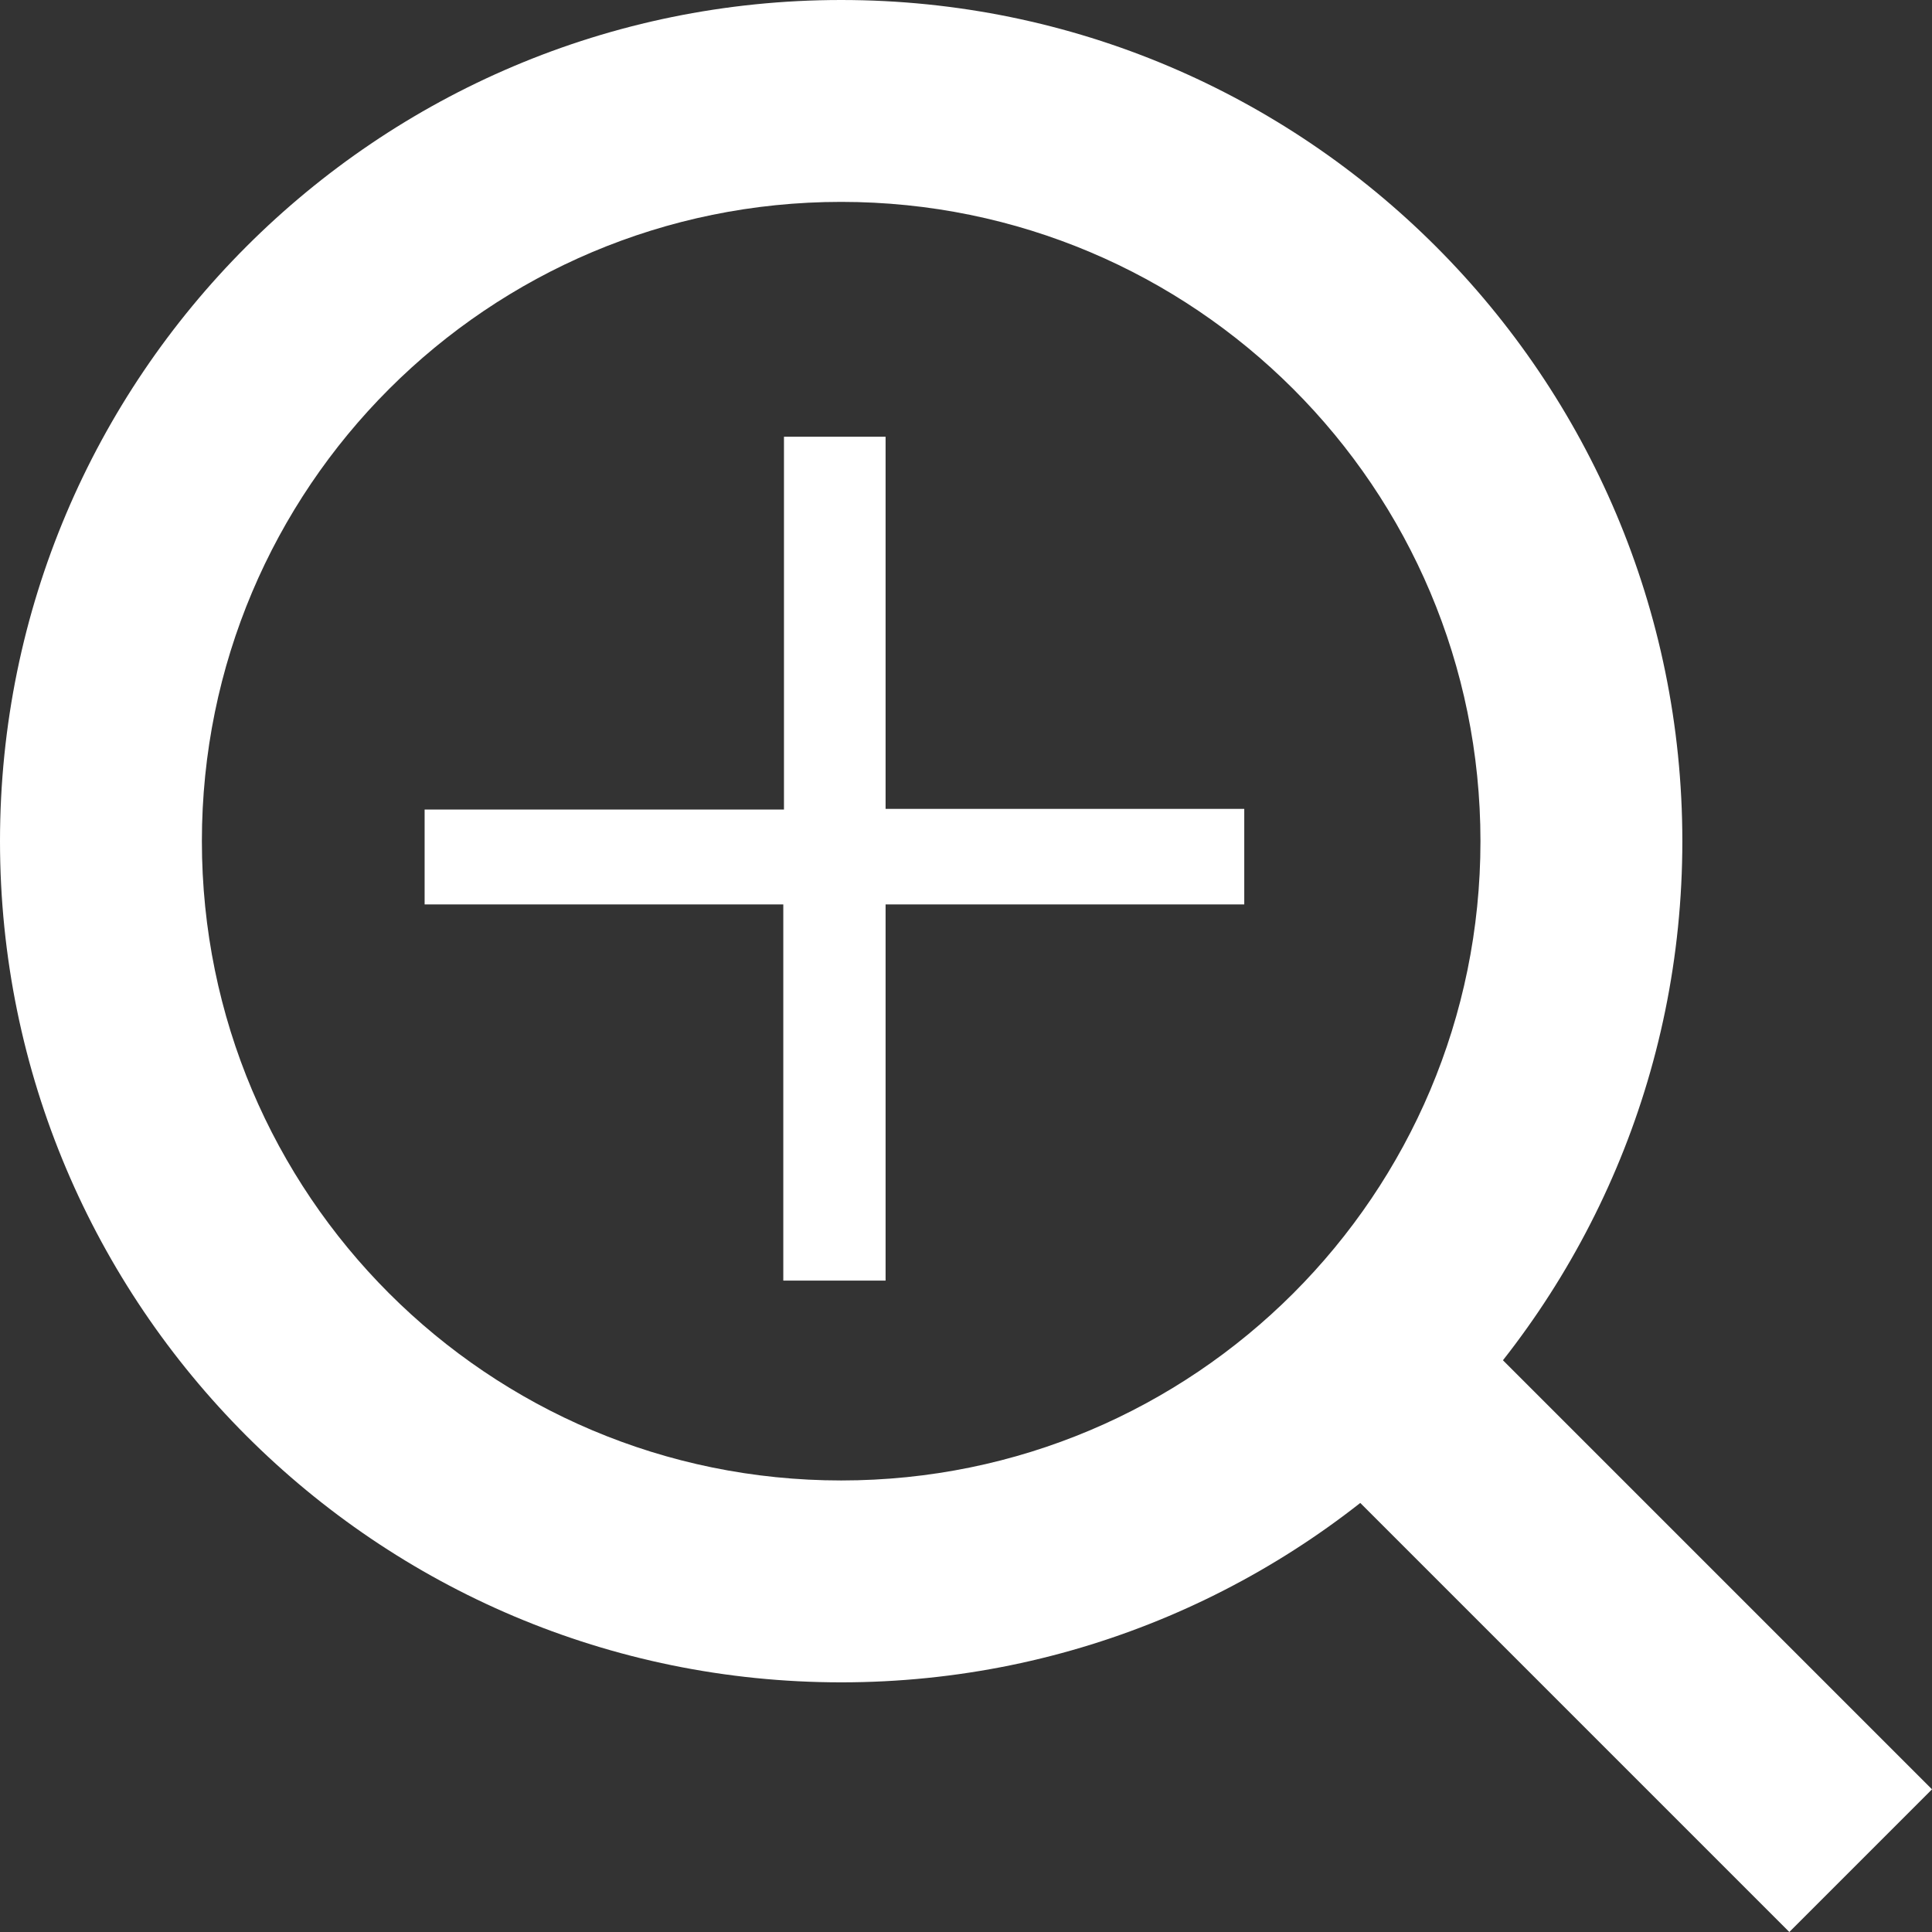
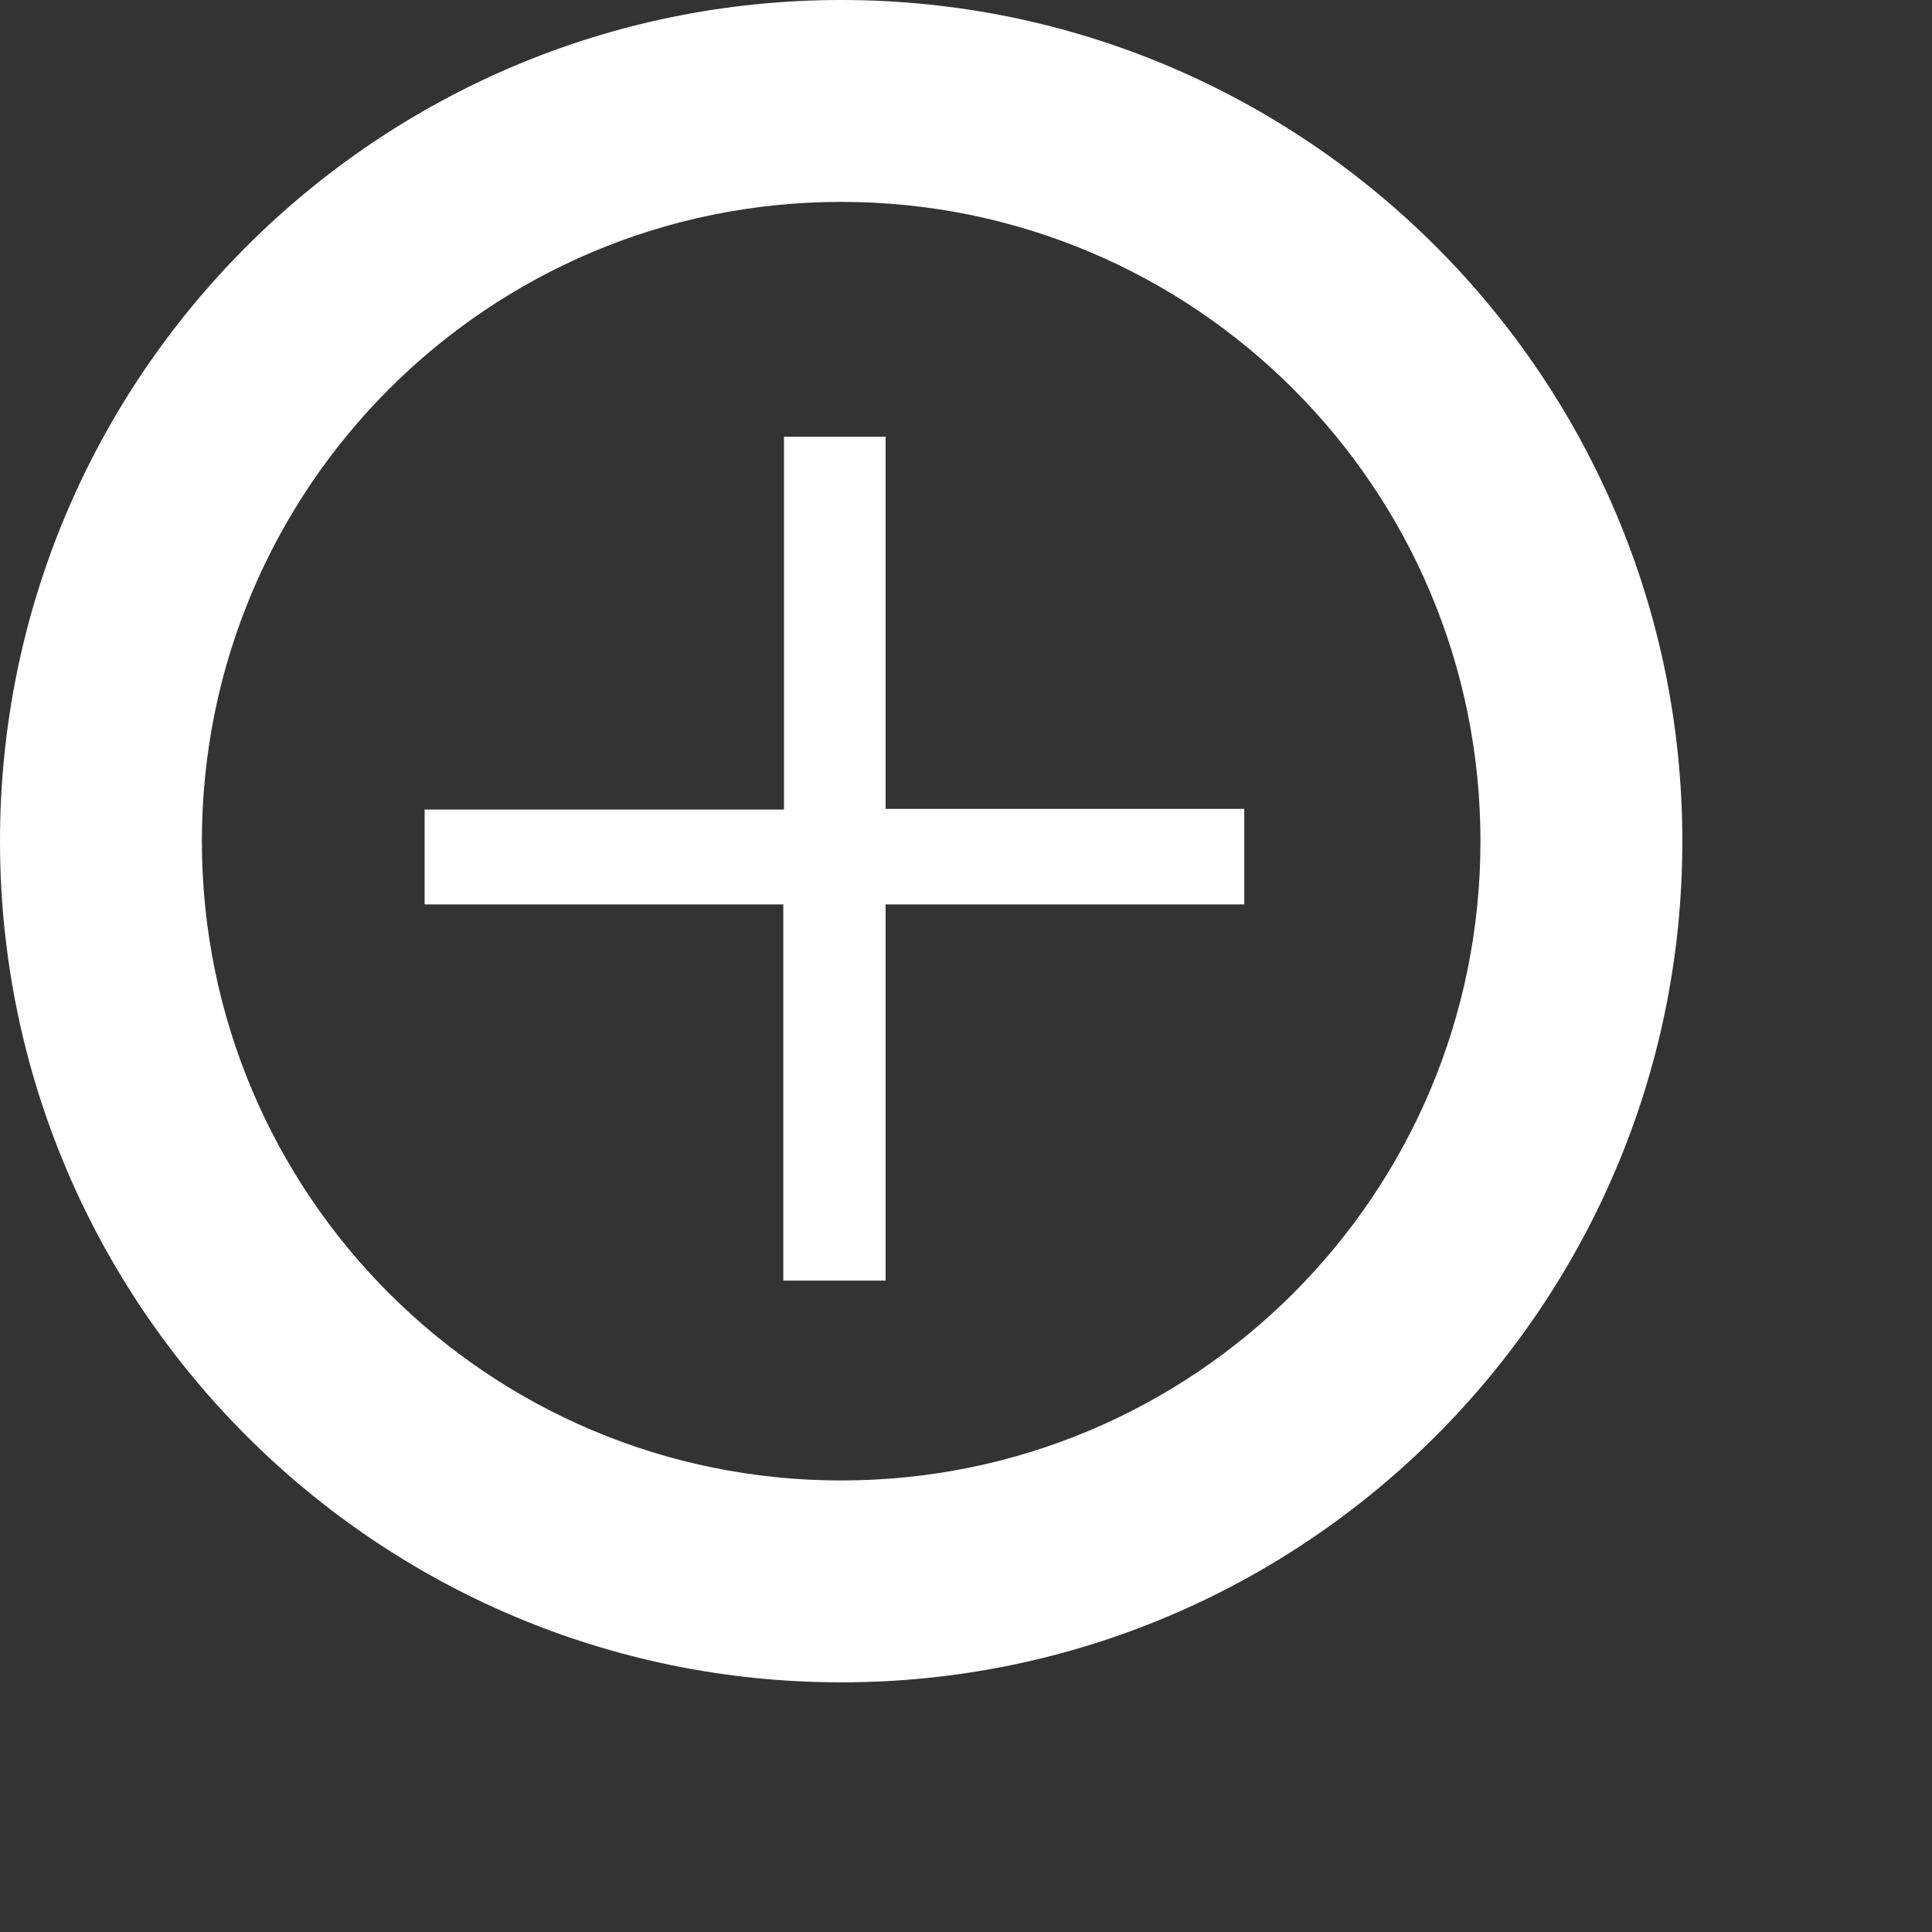
<svg xmlns="http://www.w3.org/2000/svg" id="Layer_1" data-name="Layer 1" viewBox="0 0 28.71 28.71">
  <rect x="0" y="0" width="28.71" height="28.71" fill="#333333" stroke="none" />
  <defs>
    <style>
      .cls-1 {
        fill: #fff;
        stroke-width: 0px;
      }
    </style>
  </defs>
-   <path class="cls-1" d="m12.5,3C7.25,3,3,7.25,3,12.5s4.25,9.5,9.5,9.5,9.5-4.25,9.5-9.5S17.75,3,12.5,3m0-3c6.9,0,12.5,5.6,12.5,12.5s-5.6,12.5-12.5,12.5S0,19.4,0,12.5,5.6,0,12.5,0Z" />
-   <path class="cls-1" d="m26.59,28.71l-7.27-7.27,2.12-2.12,7.27,7.27-2.12,2.12Z" />
+   <path class="cls-1" d="m12.5,3C7.25,3,3,7.25,3,12.5s4.25,9.5,9.5,9.5,9.5-4.25,9.5-9.5S17.75,3,12.5,3m0-3c6.9,0,12.5,5.6,12.5,12.5s-5.6,12.5-12.5,12.5S0,19.4,0,12.5,5.6,0,12.5,0" />
  <path class="cls-1" d="m13.16,12.03v-5.54h-1.51v5.54h-5.34v1.41h5.33v5.59h1.52v-5.59h5.33v-1.42h-5.33Z" />
</svg>